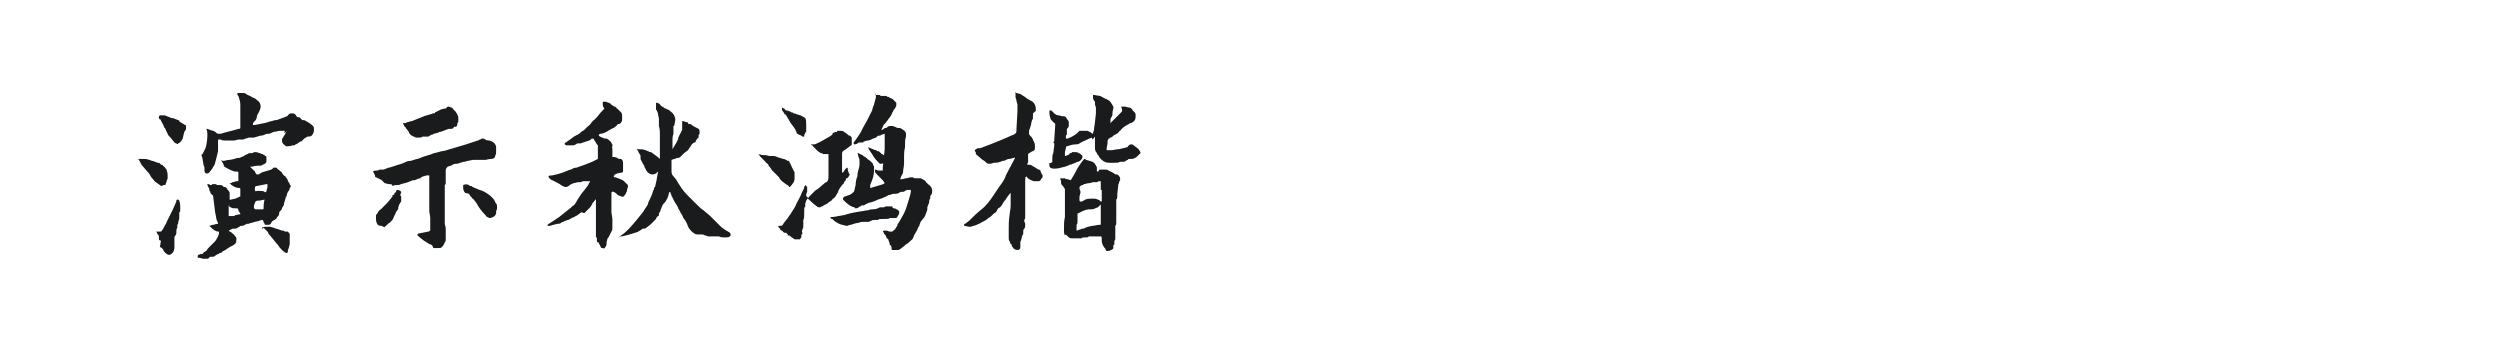
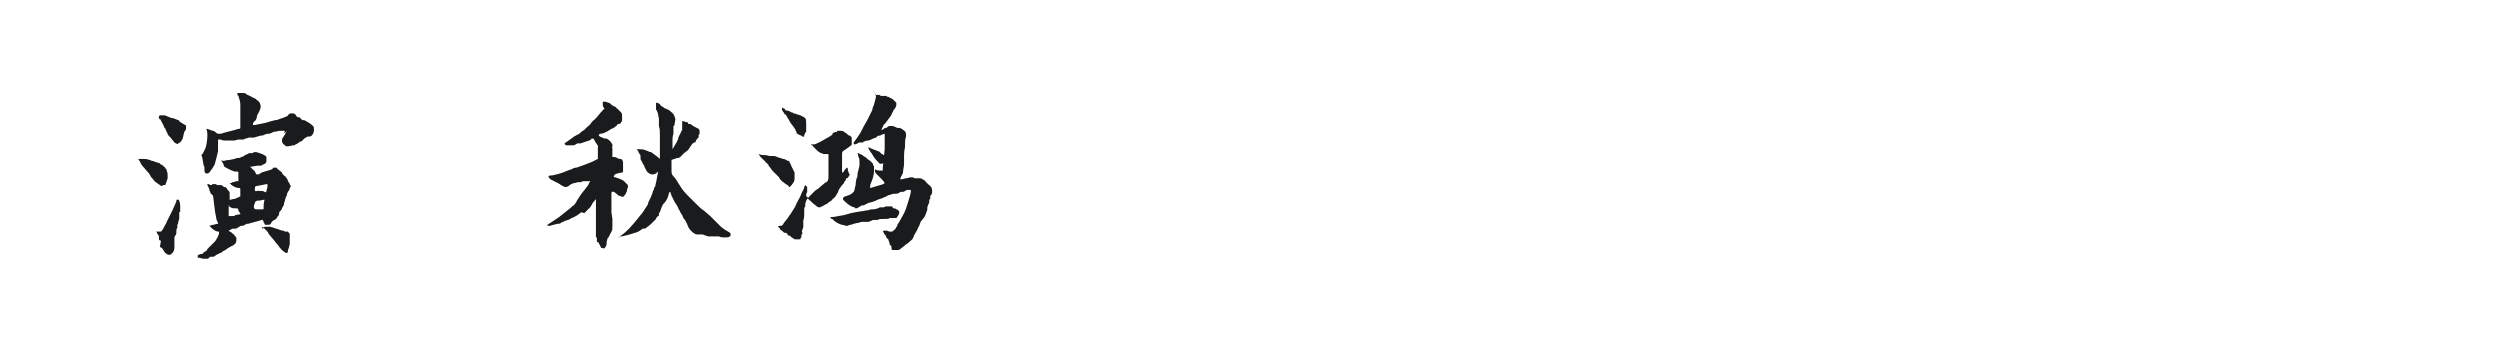
<svg xmlns="http://www.w3.org/2000/svg" version="1.1" id="图层_1" x="0px" y="0px" width="258px" height="36px" viewBox="0 0 258 36" style="enable-background:new 0 0 258 36;" xml:space="preserve">
  <style type="text/css">
	.st0{fill:#1A1B1C;}
</style>
  <g>
    <path class="st0" d="M14.2,16.4c0.1,0,0.2,0,0.5,0c0.2,0,0.5,0,0.7,0.1c0.1,0,0.2,0.1,0.3,0.1c0.1,0,0.3,0.1,0.3,0.1   c0.1,0,0.2,0.1,0.3,0.1c0.1,0,0.2,0,0.2,0.1c0,0,0.1,0,0.1,0.1c0,0,0.1,0,0.1,0s0.1,0,0.1,0.1c0.1,0.1,0.2,0.1,0.3,0.3   c0,0,0,0,0.1,0.1c0,0,0,0.1,0,0.1c0.1,0.2,0.1,0.4,0.1,0.5c0,0.1,0,0.2,0,0.3c0,0.1-0.1,0.2-0.1,0.3c0,0.1-0.1,0.2-0.1,0.3   c0,0.1-0.1,0.1-0.2,0.1c-0.1,0-0.2,0.1-0.2,0.1s-0.1,0-0.2-0.1c-0.3-0.2-0.6-0.4-0.7-0.6c-0.1-0.1-0.2-0.2-0.3-0.4   c-0.1-0.2-0.2-0.3-0.3-0.4L14.6,17c0-0.1-0.1-0.1-0.1-0.2c0-0.1-0.1-0.1-0.1-0.2c-0.1-0.1-0.1-0.2-0.1-0.2S14.2,16.5,14.2,16.4z    M16.6,24.9C16.6,24.9,16.6,24.8,16.6,24.9c0-0.1-0.1-0.1-0.1-0.1c-0.1,0-0.1-0.1-0.1-0.2c0,0,0-0.1,0-0.1c0-0.1,0-0.1,0-0.1   c0-0.1-0.1-0.2-0.1-0.2c-0.1-0.1-0.1-0.1-0.1-0.2l-0.1-0.1v0l0.3,0c0.2,0,0.3,0,0.3-0.1c0.1-0.1,0.2-0.3,0.3-0.5   c0.1-0.2,0.2-0.3,0.2-0.4l0.6-1.2l0.4-0.9c0,0,0-0.1,0-0.1s0-0.1,0.1-0.1l0.1,0c0,0,0.1,0.1,0.1,0.1c0.1,0.3,0.1,0.5,0.1,0.6l0,0.4   c0,0.1,0,0.2-0.1,0.2c0,0,0,0,0,0.1c0,0.1,0,0.3,0,0.5s-0.1,0.3-0.1,0.4c0,0.1,0,0.2-0.1,0.3c0,0.1,0,0.2,0,0.2c0,0.1,0,0.1,0,0.1   c-0.1,0.1-0.1,0.3-0.1,0.4v0.1c0,0.1,0,0.2-0.1,0.3c-0.1,0.1-0.1,0.2-0.1,0.3c0,0.1,0,0.2,0,0.3v0.4l0,0.1c0,0.2,0,0.5-0.2,0.7   c-0.1,0.1-0.2,0.2-0.3,0.2c-0.1,0-0.2,0-0.3-0.1c-0.2-0.1-0.3-0.3-0.4-0.5c-0.1-0.1-0.1-0.1-0.1-0.1c0,0-0.1-0.1-0.2-0.1L16.6,24.9   z M16.4,12.2c0-0.1,0-0.1,0-0.2c0,0,0.1-0.1,0.1-0.1c0,0,0.1,0,0.1,0c0.1,0,0.1,0,0.2,0c0,0,0.1,0,0.2,0c0.2,0.1,0.3,0.1,0.5,0.2   c0.2,0.1,0.3,0.1,0.4,0.1c0,0,0.2,0.1,0.5,0.2c0.1,0,0.1,0.1,0.1,0.1c0,0,0.1,0.1,0.1,0.1c0,0,0.2,0.1,0.5,0.3   c0.1,0,0.1,0.1,0.1,0.1c0,0,0,0.1,0,0.2c0,0.1,0,0.2-0.1,0.3c-0.1,0.1-0.1,0.2-0.1,0.2c-0.1,0.3-0.1,0.6-0.2,0.7   c-0.1,0.2-0.2,0.3-0.4,0.4c-0.1,0.1-0.1,0.1-0.2,0c-0.1,0-0.2-0.1-0.2-0.1l-0.4-0.5c-0.2-0.2-0.3-0.3-0.3-0.4l-0.2-0.4   c0-0.1-0.1-0.2-0.1-0.2c-0.1-0.1-0.1-0.1-0.1-0.2c0-0.1-0.1-0.1-0.1-0.2c0-0.1-0.1-0.1-0.1-0.2c-0.1-0.1-0.1-0.3-0.2-0.3   C16.5,12.4,16.5,12.3,16.4,12.2z M23.7,18.9c0.1,0,0.2,0,0.3-0.1c0.2,0,0.3-0.1,0.4-0.1c0.1,0,0.1,0,0.1,0c0.1,0,0.1,0,0.1,0   c0,0,0,0,0-0.1v-0.1c0-0.1,0-0.2,0-0.3c0-0.1,0-0.3,0-0.4c0-0.1-0.1-0.1-0.2-0.1c0,0-0.1,0-0.1,0c0,0-0.1,0-0.1,0   c-0.3-0.1-0.5-0.2-0.7-0.3c0,0-0.1-0.1-0.2-0.1c-0.1-0.1-0.2-0.1-0.2-0.2c0-0.1-0.1-0.3-0.3-0.6c0.1,0.1,0.2,0.1,0.3,0.1   c0.1,0,0.3-0.1,0.6-0.1l0.5-0.1c0.2-0.1,0.3-0.1,0.4-0.1c0.1,0,0.2,0,0.3-0.1c0.1,0,0.3-0.1,0.4-0.2c0.2-0.1,0.3-0.1,0.4-0.2   c0,0,0.1,0,0.2,0c0,0,0.1,0,0.1,0c0.1,0,0.1,0,0.2-0.1c0,0,0.1,0,0.2,0c0.2,0,0.3,0.1,0.4,0.1c0.1,0,0.1,0.1,0.3,0.1   c0.1,0.1,0.2,0.1,0.3,0.2c0.1,0,0.1,0.1,0.1,0.3v0.2c0,0.2-0.1,0.3-0.4,0.4L27.1,17c-0.1,0.1-0.2,0.1-0.3,0.1c-0.1,0-0.2,0-0.2,0   c0,0-0.2,0-0.6,0.1c0,0-0.1,0-0.2,0l0.4,0.4c0,0,0.1,0,0.1,0.1c0,0.1,0.1,0.1,0.1,0.2c0,0.1,0.1,0.1,0.2,0.1c0.1,0,0.2,0,0.2-0.1   c0.1,0,0.1,0,0.2-0.1l1-0.3c0.1-0.1,0.2-0.1,0.2-0.2l0.1,0c0.1,0,0.1,0,0.2,0c0.1,0,0.1,0.1,0.1,0.1l0.5,0.4h0   c0,0.1,0.1,0.2,0.2,0.3c0.1,0.1,0.2,0.1,0.2,0.2c0,0,0.1,0.1,0.1,0.1c0,0.1,0.1,0.1,0.1,0.2c0,0.1,0,0.1,0.1,0.2   c0,0.1,0.1,0.1,0.1,0.2c0,0.1,0.1,0.1,0.1,0.2s0,0.1-0.1,0.2c0,0.2-0.1,0.3-0.2,0.4c0,0.1-0.1,0.2-0.1,0.3c0,0.1,0,0.2-0.1,0.2   c0,0.2-0.1,0.3-0.1,0.4c0,0.1-0.1,0.2-0.1,0.4c0,0,0,0.1-0.1,0.2c0,0.1-0.1,0.1-0.1,0.2c0,0.1-0.1,0.2-0.2,0.3   c-0.1,0.1-0.1,0.2-0.1,0.3c0,0.1-0.1,0.2-0.1,0.2c-0.1,0.1-0.1,0.1-0.1,0.1c0,0.1-0.1,0.1-0.1,0.2C28.1,22.8,28,22.9,28,23   c-0.1,0.2-0.2,0.2-0.4,0.2c-0.1,0-0.2,0-0.2,0c-0.1,0-0.1-0.1-0.1-0.1c0-0.1-0.1-0.1-0.1-0.2c0-0.1-0.1-0.2-0.1-0.2l-0.1,0   l-0.3,0.1l-0.4,0.1c-0.1,0-0.2,0.1-0.4,0.1c-0.2,0.1-0.3,0.1-0.4,0.1c-0.1,0-0.1,0-0.2,0.1c-0.1,0-0.2,0.1-0.2,0.1c0,0-0.1,0-0.1,0   c-0.1,0-0.2,0-0.3,0.1c-0.2,0.1-0.3,0.2-0.4,0.2l-0.1,0H24l-0.4,0.2c0,0,0.1,0.1,0.1,0.1c0.1,0,0.2,0.1,0.3,0.2   c0.1,0.1,0.2,0.1,0.2,0.2c0.1,0.1,0.2,0.2,0.2,0.3c0,0.2,0,0.4-0.1,0.5c0,0,0,0.1-0.1,0.1c0,0-0.1,0.1-0.1,0.1l-0.4,0.2   c-0.1,0.1-0.2,0.1-0.3,0.2c-0.1,0.1-0.2,0.1-0.3,0.2c0,0,0,0-0.1,0c0,0.1-0.1,0.1-0.2,0.2c-0.1,0-0.2,0-0.2,0.1   c-0.1,0-0.3,0.1-0.4,0.2c-0.1,0.1-0.2,0.1-0.3,0.1c-0.1,0-0.2,0-0.2,0c0,0-0.1,0-0.1,0.1c0,0-0.1,0-0.1,0.1c-0.1,0-0.1,0-0.2,0   c-0.1,0-0.1,0-0.2,0h-0.1c-0.2,0-0.3-0.1-0.5-0.1c0,0-0.1,0-0.1,0c0,0,0,0,0-0.1v0c0-0.1,0-0.2,0.1-0.2c0.2-0.1,0.3-0.1,0.4-0.1   c0,0,0.1-0.1,0.1-0.1c0,0,0-0.1,0.1-0.1c0.2-0.1,0.3-0.2,0.3-0.3c0.1-0.1,0.2-0.2,0.4-0.4c0.2-0.2,0.3-0.3,0.4-0.4   c0.2-0.3,0.4-0.6,0.4-0.9c0,0,0-0.1,0-0.1c0,0,0,0-0.1,0c-0.2,0-0.5-0.2-0.7-0.4c0,0-0.1-0.1-0.1-0.1c0,0-0.1-0.1-0.1-0.1   c0.1,0,0.3-0.1,0.4-0.1c0.1,0,0.3-0.1,0.4-0.1c0,0,0,0,0.1,0c0,0,0-0.1,0-0.1l-0.1-0.2c-0.1-0.2-0.1-0.5-0.2-0.9   c0-0.1-0.1-0.7-0.2-1.6c0-0.1,0-0.1-0.1-0.2c-0.1-0.1-0.2-0.1-0.2-0.3c-0.1-0.1-0.1-0.2-0.1-0.3c-0.1-0.2-0.2-0.4-0.2-0.4   c0,0,0-0.1,0-0.1h0.1c0.1,0,0.2,0.1,0.2,0.1c0.1,0,0.2,0,0.2-0.1c0,0,0,0,0.1,0c0,0,0.1,0,0.2,0c0.1,0,0.1,0,0.2,0.1   c0,0,0.1,0,0.2,0c0.1,0,0.1,0,0.2,0c0.1,0,0.2,0.1,0.3,0.2l0.1,0c0.1,0,0.2,0.1,0.3,0.3l0.1,0.1c0.1,0.1,0.1,0.2,0.1,0.2   c0,0.1,0,0.1,0,0.1c0,0,0,0.1,0,0.1c0,0.1,0,0.1,0,0.1c0,0,0,0.1,0,0.1c0,0.1,0,0.1,0,0.2c0,0.1,0,0.2,0.1,0.1l0.5-0.1   c0.1,0,0.1-0.1,0.2-0.1c0.1,0,0.2-0.1,0.2-0.1c0.1,0,0.1,0,0.1-0.1c0-0.2,0-0.4,0-0.7c0,0,0-0.1-0.1-0.1c-0.3,0-0.5-0.1-0.8-0.3   L23.7,18.9z M29.4,13.5c-0.1,0-0.1,0-0.2,0c-0.1,0-0.2,0-0.3,0c-0.2,0-0.4,0.1-0.6,0.1c-0.1,0-0.2,0.1-0.5,0.2h0   c-0.2,0-0.3,0-0.5,0.1c-0.2,0.1-0.3,0.1-0.4,0.1c-0.1,0-0.3,0.1-0.7,0.2l-0.3,0l-0.2,0c-0.1,0-0.2,0.1-0.4,0.1   c-0.1,0.1-0.2,0.1-0.3,0.1c-0.1,0-0.2,0-0.2,0c-0.1,0-0.2,0-0.2,0l-0.4,0.1l-0.3,0c-0.1,0-0.1,0-0.2,0c-0.1,0-0.2,0-0.2,0l-0.3,0   c-0.1,0-0.3,0-0.4-0.1c0,0-0.1,0-0.2,0c-0.1,0-0.1,0-0.1,0.1c0,0.2,0,0.4,0,0.8l0,0.1c0,0.1,0,0.1,0,0.2c-0.1,0.5-0.2,0.8-0.3,1.2   c0,0.1-0.1,0.3-0.3,0.6c-0.1,0.1-0.2,0.3-0.3,0.4c0,0-0.1,0.1-0.2,0.1h-0.1c-0.1,0-0.2-0.1-0.2-0.3c0-0.1,0-0.2,0-0.3   c0-0.1-0.1-0.2-0.1-0.3c-0.1-0.5-0.1-0.8-0.2-0.9c0,0,0-0.1,0-0.1c0,0,0-0.1,0.1-0.1c0.1-0.2,0.2-0.4,0.3-0.6   c0.1-0.3,0.2-0.8,0.2-1.4c0-0.1,0-0.3-0.1-0.6h0.1c0.3,0.1,0.5,0.2,0.6,0.2c0.1,0,0.1,0.1,0.2,0.1c0.1,0.1,0.2,0.2,0.3,0.2   c0.1,0,0.1,0,0.3,0c0.6-0.2,1.2-0.3,1.8-0.5c0.1,0,0.2,0,0.2-0.1l0-0.1l0-0.1c0-0.1,0-0.3,0-0.4c0-0.2,0-0.4,0-0.6   c0-0.1,0-0.2,0-0.3c0-0.1,0-0.2,0-0.3c0-0.1,0-0.3,0-0.6c0-0.3-0.1-0.6-0.2-0.9c0,0,0,0-0.1-0.1c0-0.1,0-0.2,0-0.2c0,0,0,0,0.1,0   c0,0,0.1,0,0.1,0c0,0,0.1,0,0.1,0c0.1,0,0.1,0,0.2,0c0.1,0,0.1,0,0.1,0c0.1,0,0.2,0,0.3,0.1c0.1,0.1,0.2,0.1,0.4,0.2   c0.2,0.1,0.3,0.2,0.4,0.2c0.2,0.1,0.3,0.2,0.4,0.3c0.2,0.1,0.3,0.4,0.3,0.6c0,0.2-0.1,0.4-0.2,0.6c-0.1,0.2-0.2,0.3-0.2,0.5   c0,0.1-0.1,0.3-0.2,0.4c0,0-0.1,0-0.1,0.1c-0.1,0.1-0.1,0.1-0.1,0.3c0.1,0,0.2,0,0.2,0l1-0.2c0.1,0,0.3-0.1,0.7-0.2   c0.1,0,0.3-0.1,0.4-0.1c0.1,0,0.2,0,0.4-0.1c0.3-0.1,0.6-0.2,0.8-0.3c0,0,0.1,0,0.1-0.1c0,0,0.1-0.1,0.1-0.1c0,0,0.1,0,0.1-0.1   c0,0,0.1,0,0.1,0l0.1,0c0,0,0,0,0.1,0c0.2,0,0.3,0.1,0.4,0.3c0.1,0.1,0.1,0.1,0.2,0.1h0.1l0.3,0.3c0,0,0.1,0,0.1,0c0,0,0.1,0,0.1,0   c0.4,0.2,0.7,0.4,0.9,0.6c0.1,0.1,0.1,0.2,0.1,0.4c0,0.1,0,0.2-0.1,0.4c-0.1,0.2-0.2,0.3-0.5,0.3l-0.1,0c0,0-0.1,0.1-0.3,0.2   c-0.1,0.1-0.2,0.2-0.3,0.3h0l-0.1,0c-0.3,0.2-0.4,0.3-0.5,0.3c-0.1,0.1-0.1,0.1-0.2,0.1c0,0-0.1,0-0.1,0h0   c-0.3,0.1-0.5,0.1-0.6,0.1c-0.1,0-0.1,0-0.2-0.1c0,0-0.1-0.1-0.1-0.1c-0.1,0-0.1-0.1-0.1-0.1c-0.1-0.1-0.1-0.2-0.1-0.3   c0-0.1,0-0.2,0.1-0.3c0.2-0.3,0.3-0.5,0.4-0.7C29.3,13.9,29.3,13.7,29.4,13.5z M23.6,21.2c0,0.1,0,0.2,0,0.3c0,0.1,0,0.3,0,0.4   l0,0.2c0,0.1,0,0.1,0,0.2c0,0,0.1,0,0.1,0c0,0,0.1,0,0.1,0c0.1,0,0.1,0,0.2,0c0.1,0,0.2,0,0.3-0.1l0.5-0.1c0-0.1,0-0.1-0.1-0.2   c0-0.1-0.1-0.1-0.1-0.2c0-0.1,0-0.1-0.1-0.2c0,0-0.1,0-0.1,0h-0.1c-0.2,0-0.3,0-0.5-0.1c-0.1-0.1-0.2-0.1-0.2-0.1   C23.7,21.2,23.7,21.2,23.6,21.2z M27.3,20.6l-0.5,0.1c-0.1,0-0.1,0-0.2,0c-0.1,0-0.1,0-0.2,0.1c-0.1,0-0.1,0.1-0.1,0.2   c-0.1,0.1-0.1,0.3-0.1,0.4c0,0.1,0.1,0.2,0.2,0.2h0.1c0.1,0,0.3,0,0.5,0c0,0,0,0,0.1,0c0.1,0,0.1,0,0.1-0.1   C27.2,21.3,27.2,21,27.3,20.6z M27.5,19l-1,0.2c0,0,0,0-0.1,0c-0.1,0.1-0.1,0.2-0.1,0.3c0,0.1,0,0.1,0,0.1c0,0.1,0.1,0.2,0.2,0.1   c0,0,0.1,0,0.2,0c0.3,0,0.5,0,0.6,0.1c0.1,0.1,0.2,0,0.2-0.1l0.1-0.4V19z M27,23.5c0.3-0.1,0.4-0.1,0.4-0.1h0.4   c0.2,0,0.4,0.1,0.7,0.2c0.1,0,0.3,0.1,0.6,0.2c0,0,0.1,0,0.1,0c0.1,0,0.2,0.1,0.2,0.1c0,0,0,0,0.1,0c0.1,0,0.1,0,0.2,0   c0,0,0.1,0.1,0.1,0.1c0,0.1,0.1,0.1,0.1,0.1c0,0,0,0.1,0,0.2c0,0.1,0,0.2,0,0.3s0,0.3,0,0.4l0,0.2l-0.1,0.4   c-0.1,0.2-0.1,0.3-0.1,0.4c0,0,0,0.1-0.1,0.1c-0.1,0-0.1,0-0.1,0l-0.3-0.2c-0.2-0.2-0.4-0.4-0.5-0.6c0,0-0.2-0.2-0.5-0.6l-0.5-0.6   c0,0,0-0.1-0.1-0.2v0c0,0-0.1-0.1-0.2-0.2c-0.1-0.1-0.2-0.2-0.2-0.2C27.1,23.7,27.1,23.6,27,23.5z" />
-     <path class="st0" d="M38.5,17.7C38.5,17.7,38.5,17.7,38.5,17.7c0.1-0.1,0.2-0.1,0.4-0.1s0.2-0.1,0.3-0.1c0.1,0,0.1,0,0.2,0   c0,0,0.1,0,0.1,0c0,0,0.1,0,0.1,0c0.2-0.1,0.3-0.1,0.5-0.2c0.2,0,0.3-0.1,0.4-0.1l0.6-0.2c0.4-0.1,0.6-0.2,0.8-0.3   c0.2-0.1,0.4-0.1,0.5-0.1c0.3-0.1,0.6-0.2,0.7-0.2l0.8-0.3c0.4-0.1,0.7-0.2,0.9-0.3c0.1,0,0.4-0.1,0.8-0.2c0.2,0,0.5-0.1,0.8-0.2   l1.7-0.5l1.2-0.4c0,0,0.1,0,0.2-0.1c0.1,0,0.1,0,0.2-0.1c0.1,0,0.1,0,0.2,0c0.1,0,0.1,0.1,0.2,0.1c0.1,0.1,0.3,0.1,0.4,0.1   c0.4,0.1,0.6,0.3,0.7,0.6c0,0.1,0,0.2,0,0.3c0,0.1,0,0.2,0,0.3c0,0.1,0,0.2-0.1,0.4c0,0.2-0.2,0.3-0.4,0.3c-0.3,0-0.5,0.1-0.6,0.1   c-0.1,0-0.1,0-0.2,0s-0.1,0-0.2,0c-0.1,0-0.1,0-0.2,0c0,0-0.1,0-0.1,0c-0.1,0-0.2,0-0.3,0c-0.1,0-0.2,0-0.3,0l-0.5,0.1   c-0.1,0-0.3,0.1-0.4,0.1c-0.2,0-0.3,0.1-0.4,0.1c-0.1,0-0.2,0.1-0.3,0.1l-0.1,0c-0.1,0-0.2,0-0.4,0.1c-0.1,0.1-0.2,0.1-0.2,0.1   l-0.3,0.1C46,17.4,46,17.5,46,17.6v0c0,0.2,0,0.3,0,0.4c0,0.1,0,0.2,0,0.3c0,0,0,0,0,0.1c0,0.1,0,0.1,0,0.1v0.4   c0,0.1,0,0.1-0.1,0.2c0,0.1,0,0.2,0,0.2l0,0.1c0,0.1,0,0.2,0,0.3c0,0.4,0,0.7,0,0.9c0,0.3,0,0.5,0,0.7c0,0.1,0,0.2,0,0.3   c0,0.1,0,0.2,0,0.3c0,0.1,0,0.2,0,0.4l0,0.5l0,0.3c0,0.1,0.1,0.3,0.1,0.5c0,0.2,0,0.3,0,0.4l0,0.1l0,0.1c0,0.3,0,0.5,0,0.6   c0,0.1-0.1,0.2-0.1,0.2c0,0.1-0.1,0.2-0.1,0.2c0,0.1-0.1,0.2-0.2,0.3c-0.1,0.1-0.2,0.1-0.3,0.1h-0.5c-0.1,0-0.1,0-0.1-0.1   c-0.1-0.2-0.2-0.3-0.4-0.3c-0.1-0.1-0.1-0.1-0.3-0.2c-0.1-0.1-0.2-0.1-0.3-0.2c-0.1-0.1-0.3-0.2-0.6-0.5c0,0-0.1-0.1,0-0.1   c0-0.1,0.1-0.1,0.1-0.1l1-0.2c0.1,0,0.2-0.1,0.2-0.2v-0.5l0-0.7c0-0.2-0.1-0.5-0.1-0.8l0-0.7v-1.3c0-0.1,0-0.3,0-0.5   c0-0.2,0-0.4,0-0.5c0,0,0,0,0-0.1c0,0,0-0.1,0-0.1l0-0.3v0c0-0.1,0-0.1,0-0.1c0,0,0,0-0.1,0h-0.1c-0.2,0-0.3,0.1-0.4,0.1   c0,0-0.1,0-0.2,0.1c-0.1,0-0.1,0.1-0.1,0.1c-0.2,0-0.4,0.1-0.6,0.2h-0.2c-0.2,0.1-0.3,0.1-0.5,0.2c-0.2,0.1-0.4,0.1-0.7,0.2   c-0.2,0.1-0.3,0.1-0.5,0.1c-0.1,0-0.2,0-0.4,0.1C40.5,19,40.3,19,40.2,19h-0.1l-0.4-0.1l-0.1-0.1c-0.1-0.1-0.2-0.2-0.2-0.2   c0,0-0.1-0.1-0.2-0.1c0,0-0.1-0.1-0.2-0.1c-0.1-0.1-0.2-0.1-0.2-0.1c-0.1,0-0.1-0.1-0.1-0.2L38.5,17.7L38.5,17.7z M41.3,20.1   c0,0.1,0.1,0.1,0.1,0.2c0,0.2,0,0.3,0,0.4c0,0.1,0,0.2-0.1,0.2c0,0.1-0.1,0.2-0.1,0.2l-0.1,0.3c0,0,0,0.1,0,0.1c0,0,0,0.1-0.1,0.2   c-0.1,0.1-0.2,0.3-0.2,0.4c-0.1,0.1-0.1,0.2-0.2,0.4c0,0.1-0.1,0.1-0.1,0.2c-0.1,0.1-0.1,0.1-0.2,0.2l-0.1,0.1   c-0.1,0-0.2,0.2-0.5,0.4c0,0.1-0.1,0.1-0.1,0c-0.1,0-0.2-0.1-0.3-0.1c0,0,0,0,0,0c-0.1,0-0.2,0-0.3-0.1c-0.1-0.1-0.2-0.3-0.2-0.6   l0-0.1c0,0,0-0.1,0-0.2c0-0.1,0-0.2,0.1-0.2c0.1-0.2,0.2-0.4,0.4-0.5c0.1-0.1,0.2-0.2,0.3-0.3c0.1-0.1,0.2-0.2,0.3-0.3   c0.3-0.3,0.4-0.5,0.6-0.7c0,0,0,0,0-0.1c0,0,0-0.1,0.1-0.1l0,0c0.1,0,0.1,0,0.1-0.1c0-0.1,0-0.1,0.1-0.1c0-0.1,0.1-0.1,0.1-0.2   s0.1-0.1,0.1-0.1c0.1,0,0.1,0,0.1,0c0.2,0.1,0.3,0.1,0.3,0.3L41.3,20.1C41.3,20.1,41.3,20.1,41.3,20.1z M41.6,12.7   c0.1,0,0.1,0,0.2,0c0.1,0,0.2-0.1,0.3-0.1c0.1,0,0.2-0.1,0.4-0.1l1-0.4c0.2-0.1,0.5-0.2,0.9-0.3c0.1,0,0.2-0.1,0.3-0.1   c0.1,0,0.2,0,0.2-0.1l0.6-0.3c0.3-0.1,0.4-0.1,0.5-0.1c0,0,0.1-0.1,0.1-0.1c0.1-0.1,0.1-0.1,0.1-0.1c0,0,0.1,0,0.1,0l0.3,0.1h0   c0.1,0,0.1,0.1,0.2,0.2c0.1,0.1,0.1,0.1,0.2,0.2c0.1,0.1,0.1,0.2,0.2,0.3c0,0.1,0.1,0.2,0.1,0.3c0,0.2,0,0.4,0,0.5l-0.1,0.1   c0,0.1,0,0.1,0,0.1c0,0.2-0.1,0.3-0.3,0.3L47,13c-0.1,0.1-0.2,0.1-0.2,0.2c-0.1,0.1-0.2,0.1-0.3,0.1c-0.1,0-0.2,0-0.2,0   c0,0-0.3,0.1-0.8,0.3c-0.2,0-0.3,0.1-0.3,0.1l-0.4,0.1c-0.1,0-0.1,0.1-0.2,0.1c-0.1,0-0.2,0-0.2,0.1c0,0-0.1,0-0.2,0.1   c-0.1,0-0.2,0-0.2,0c-0.1,0-0.2,0-0.4,0c-0.1,0.1-0.2,0.1-0.4,0.1c0,0-0.1,0-0.1,0c-0.1,0-0.1,0-0.2,0c0,0-0.1-0.1-0.2-0.1   c-0.1,0-0.1-0.1-0.2-0.1c-0.1,0-0.2-0.2-0.3-0.3c0-0.1,0-0.1-0.1-0.2c0-0.1-0.1-0.1-0.1-0.1c0-0.1-0.1-0.1-0.1-0.2   c-0.1-0.1-0.1-0.1-0.2-0.2c0,0,0,0,0-0.1C41.6,12.8,41.6,12.8,41.6,12.7C41.6,12.8,41.6,12.7,41.6,12.7z M47.8,19.1   C47.8,19.1,47.9,19.1,47.8,19.1c0.2-0.1,0.4-0.1,0.6,0c0,0,0.1,0.1,0.1,0.1c0,0,0.1,0,0.1,0c0,0,0,0,0.1,0c0,0.1,0.1,0.1,0.3,0.2   l0.5,0.2c0.4,0.1,0.7,0.3,1.1,0.6c0,0,0.1,0.1,0.1,0.1s0.1,0.1,0.1,0.1c0,0,0.1,0.1,0.1,0.1c0,0,0,0.1,0.1,0.1c0,0,0,0.1,0.1,0.2   c0,0.1,0,0.1,0.1,0.2c0.1,0.1,0.1,0.3,0.1,0.4c0,0.1,0,0.2-0.1,0.4c0,0,0,0.1,0,0.2c0,0.1,0,0.1-0.1,0.2c0,0.1-0.1,0.1-0.2,0.2   c-0.1,0-0.2,0.1-0.3,0.1h-0.1c-0.2-0.1-0.3-0.1-0.4-0.3c-0.4-0.4-0.7-0.8-0.9-1.2l-0.3-0.4c0,0-0.1-0.1-0.1-0.1c0,0-0.1,0-0.1-0.1   c-0.1-0.1-0.2-0.2-0.3-0.4L48,19.9c-0.1-0.1-0.2-0.3-0.2-0.5V19.1z" />
    <path class="st0" d="M60.9,18.7c0,0-0.1,0-0.1,0c0,0-0.1,0-0.1,0c0,0,0,0-0.1,0c-0.1,0-0.3,0-0.4,0c-0.1,0-0.2,0.1-0.3,0.1   c-0.1,0-0.1,0-0.1,0c0,0-0.1,0-0.1,0c-0.2,0-0.3,0.1-0.5,0.1c-0.2,0.1-0.3,0.1-0.4,0.2c-0.1,0.1-0.3,0.2-0.4,0.2   c-0.2,0-0.3-0.1-0.5-0.2c-0.1-0.1-0.5-0.3-1.1-0.6c-0.1-0.1-0.2-0.2-0.2-0.3c0.1-0.1,0.2-0.1,0.4-0.1c0.5-0.1,0.8-0.2,1.1-0.3   c0.2-0.1,0.3-0.1,0.5-0.2c0.2-0.1,0.4-0.1,0.5-0.2c0.2-0.1,0.3-0.1,0.4-0.1c0.6-0.2,1.1-0.4,1.6-0.6l0.6-0.3c0,0,0,0,0,0   c0,0,0,0,0-0.1c0-0.5,0-0.8,0-1.1V15l-0.1-0.1l-0.3-0.5c0-0.1-0.1-0.1-0.2-0.1c0,0-0.1,0-0.1,0.1c-0.1,0-0.1,0.1-0.2,0.1l-0.6,0.2   l-0.3,0.1l-0.1,0c-0.1,0-0.1,0-0.2,0s-0.1,0.1-0.2,0.1c-0.1,0.1-0.2,0.1-0.4,0.1l-0.4,0h-0.1c-0.1,0-0.1,0-0.2-0.1   c0,0-0.1-0.1,0-0.1c0,0,0-0.1,0.1-0.1l0.7-0.5c0.1-0.1,0.3-0.2,0.5-0.3c0.2-0.1,0.3-0.2,0.4-0.3c0.1-0.1,0.2-0.1,0.3-0.2   c0.1-0.1,0.2-0.2,0.3-0.3c0.1-0.1,0.3-0.2,0.4-0.4c0.1-0.1,0.2-0.3,0.3-0.3c0.2-0.2,0.4-0.4,0.7-0.8c0.1-0.1,0.1-0.1,0.2-0.2   c0-0.1,0.1-0.1,0.1-0.1c0.1-0.1,0.1-0.1,0-0.2c-0.1-0.1-0.1-0.3-0.1-0.6c0.1,0,0.2,0,0.3,0c0.1,0,0.2,0.1,0.3,0.1   c0.1,0,0.2,0.1,0.3,0.2c0.1,0.1,0.2,0.1,0.3,0.2c0.1,0,0.1,0,0.2,0.1c0,0.1,0.1,0.1,0.1,0.1c0.2,0.2,0.3,0.3,0.3,0.3   c0.1,0.1,0.1,0.1,0.1,0.1c0,0,0.1,0.1,0.1,0.3c0,0.1,0,0.1,0,0.3c0,0.1,0,0.1,0,0.2c0,0.1,0,0.1-0.1,0.2c0,0.1-0.1,0.2-0.3,0.2   c0,0-0.1,0-0.1,0.1c-0.1,0.1-0.3,0.3-0.6,0.4l-0.5,0.3c-0.2,0.1-0.4,0.2-0.6,0.2c-0.1,0-0.2,0.1-0.2,0.1c0,0,0,0.1,0,0.1   c0.1,0.1,0.3,0.2,0.6,0.3c0,0,0.1,0,0.1,0c0,0,0.1,0,0.1,0c0.2,0.1,0.3,0.2,0.4,0.3c0.1,0.1,0.1,0.2,0.2,0.3c0,0,0,0.1,0,0.2   c0,0.1-0.1,0.1,0,0.2c0,0.1,0,0.1,0,0.2c0,0.1,0,0.1,0,0.1v0.5c0,0,0,0.1,0,0.1c0,0,0.1,0,0.1,0c0.1,0,0.2,0,0.4,0.1   c0.1,0.1,0.2,0.1,0.3,0.1c0.2,0,0.3,0.2,0.3,0.4c0,0,0,0.1,0,0.2c0,0.1,0,0.1,0,0.2v0.3c0,0,0,0,0,0.1c0,0,0,0.1,0,0.1   c0,0.1-0.1,0.1-0.1,0.1l-0.5,0.1c-0.2,0.1-0.3,0.1-0.3,0.2c-0.1,0.1-0.1,0.2,0.1,0.2c0.1,0,0.2,0.1,0.3,0.1   c0.3,0.1,0.5,0.2,0.6,0.3l0.1,0.1c0.1,0.1,0.2,0.2,0.3,0.3c0,0,0,0,0,0.1c0,0,0,0,0,0.1c0,0.1-0.1,0.2-0.1,0.4c0,0,0,0.1-0.1,0.2   c0,0.1,0,0.1-0.1,0.2c-0.1,0.1-0.1,0.2-0.2,0.2c0,0-0.1,0-0.1,0c-0.1,0-0.2-0.1-0.3-0.1c-0.1,0-0.1-0.1-0.2-0.1l0,0   c0-0.1-0.1-0.1-0.2-0.2c-0.1-0.1-0.2-0.1-0.2-0.1c0,0-0.1-0.1-0.1,0c0,0-0.1,0-0.1,0.1c0,0.1,0,0.2,0,0.3c0,0,0,0.1,0,0.1   c0,0,0,0.1,0,0.1c0,0.1,0,0.2,0,0.4v0.2l0,0.6c0,0,0,0.1,0,0.1c0,0.1,0,0.1,0,0.2l0.1,0.7c0,0.1,0,0.2,0,0.3v0.1c0,0.1,0,0.1,0,0.3   c0,0.3,0,0.5-0.1,0.6c-0.1,0.2-0.2,0.4-0.3,0.6l-0.1,0.1l-0.1,0.4c0,0,0,0.1,0,0.2c0,0.1-0.1,0.3-0.2,0.4c0,0-0.1,0.1-0.2,0   c-0.1,0-0.2,0-0.2-0.1c0-0.1-0.1-0.1-0.1-0.2c0-0.1-0.1-0.1-0.1-0.2c0,0,0-0.1-0.1-0.1c0,0-0.1,0-0.1-0.1l0-0.1c0-0.1,0-0.1,0-0.2   c0-0.1,0-0.1-0.1-0.1l0-0.1l0-0.9c0-0.1,0-0.1,0-0.3c0-0.1,0-0.2,0-0.3l0-0.8c0-0.2,0-0.6,0-1v-0.4l0-0.1c-0.1,0-0.1,0-0.1,0.1   c-0.1,0-0.1,0.1-0.1,0.1c-0.1,0.1-0.2,0.2-0.2,0.3c-0.1,0.1-0.1,0.2-0.2,0.3c-0.3,0.3-0.5,0.5-0.6,0.6L60,21.9   c-0.3,0.2-0.5,0.4-0.6,0.4c-0.1,0.1-0.2,0.1-0.4,0.2c-0.2,0.1-0.3,0.2-0.4,0.2l-0.3,0.1c-0.1,0-0.1,0.1-0.2,0.1   c-0.1,0-0.2,0.1-0.2,0.1c-0.1,0.1-0.3,0.1-0.4,0.1c-0.3,0.1-0.5,0.1-0.7,0.2c-0.1,0-0.1,0-0.2,0c0,0,0,0-0.1,0c0,0,0,0,0,0   c0,0,0-0.1,0-0.1c0,0,0.1-0.1,0.3-0.2l0.9-0.6l1-0.8c0.3-0.2,0.4-0.4,0.5-0.4c0.2-0.2,0.3-0.4,0.4-0.6l0.4-0.6l0.4-0.5l0.3-0.4   C60.8,18.8,60.9,18.8,60.9,18.7L60.9,18.7z M63.8,24.5l0.3-0.2c0.6-0.4,1.1-1,1.6-1.6l0.4-0.5c0.2-0.2,0.3-0.4,0.5-0.7   s0.3-0.4,0.3-0.6c0.2-0.4,0.4-0.8,0.5-1.2c0-0.1,0.1-0.1,0.1-0.2c0-0.1,0-0.2,0.1-0.2c0.1-0.4,0.2-0.9,0.3-1.5v-0.1l0,0l-0.2,0.2   C67.5,18,67.4,18,67.3,18c-0.1,0-0.1,0-0.3-0.1c-0.2-0.1-0.3-0.3-0.4-0.5c0-0.1-0.1-0.1-0.1-0.2c0-0.1,0-0.1-0.1-0.2   c0-0.1-0.1-0.1-0.1-0.2c0-0.1-0.1-0.1-0.1-0.2c0,0-0.1-0.1-0.1-0.3c0-0.1,0-0.1,0-0.2s0-0.1-0.1-0.2c0-0.1-0.1-0.1-0.1-0.2   c0-0.1-0.1-0.1-0.1-0.2l-0.1-0.1c0,0,0,0,0.1,0c0,0,0.1,0,0.1,0c0.3,0,0.5,0,0.7,0.1c0.1,0,0.2,0.1,0.3,0.1   c0.1,0.1,0.2,0.1,0.3,0.1c0.4,0.3,0.7,0.5,0.9,0.7h0l0-0.1l0-1c0-0.6,0-1.1,0-1.4c0-0.3,0-0.6-0.1-0.9c0-0.3,0-0.5,0-0.7   c0-0.2-0.1-0.4-0.1-0.6c-0.1-0.2-0.1-0.3-0.2-0.4c0-0.1,0-0.1,0-0.1c0-0.3,0-0.4,0-0.6c0.2,0,0.4,0.1,0.5,0.3   c0.1,0.1,0.2,0.1,0.3,0.2c0.1,0.1,0.2,0.1,0.2,0.1c0.1,0,0.1,0.1,0.2,0.1c0.1,0,0.2,0.1,0.3,0.2c0.3,0.2,0.4,0.4,0.5,0.8   c0,0,0,0,0,0c0,0,0,0,0,0l-0.1,0.6c0,0,0,0.1-0.1,0.1c0,0.1,0,0.1,0,0.1c0,0.1,0,0.2,0,0.4c0,0.1,0,0.1,0,0.2c0,0.1,0,0.1,0,0.1   c-0.1,0.3-0.1,0.5-0.1,0.6c0,0.1,0,0.1,0,0.2c0,0.1,0,0.2,0,0.2c0,0.1,0,0.2,0,0.3c0,0,0,0.1,0,0.3l0.3-0.5   c0.1-0.2,0.2-0.3,0.2-0.4c0.1-0.1,0.1-0.2,0.1-0.3l0.4-0.8c0-0.1,0-0.1,0-0.3c0-0.1,0-0.2,0-0.4c0,0,0,0,0-0.2l0.1,0l0.3,0.1   c0.1,0,0.2,0,0.2,0.1c0,0.1,0.1,0.1,0.2,0.1c0.1,0,0.2,0.1,0.2,0.1c0.1,0.1,0.3,0.2,0.7,0.4c0.1,0.1,0.1,0.2,0.1,0.4   c0,0.1,0,0.2-0.1,0.2c0,0,0,0,0,0.1c0,0,0,0,0,0.1c0,0,0,0.1,0,0.1c-0.1,0-0.1,0.1-0.2,0.2c-0.1,0.1-0.1,0.1-0.1,0.2   c0,0,0,0.1-0.1,0.1c-0.1,0-0.2,0.1-0.2,0.1c-0.1,0.1-0.1,0.1-0.1,0.1L71,15.5l-0.4,0.3c-0.1,0.1-0.1,0.1-0.2,0.2   c-0.1,0.1-0.1,0.1-0.2,0.2c-0.1,0.1-0.2,0.1-0.3,0.1c-0.1,0-0.2,0.1-0.3,0.1l-0.3,0.1c0,0,0,0.1,0,0.1l0,0.4c0,0.1,0,0.2,0,0.3   c0,0.1,0,0.1,0,0.2l0,0.1c0,0.2,0,0.4,0.2,0.6c0.2,0.2,0.4,0.5,0.5,0.7c0.2,0.3,0.4,0.7,0.9,1.2c0.3,0.3,0.6,0.6,0.8,0.8   c0.4,0.4,0.7,0.7,0.9,0.8l0.7,0.6l0.6,0.6c0,0,0.1,0.1,0.2,0.2c0.1,0.1,0.1,0.1,0.2,0.2c0.1,0.1,0.2,0.2,0.5,0.4l0.5,0.3   c0.1,0.1,0.1,0.1,0.1,0.2s0,0.2-0.1,0.2c-0.1,0.1-0.2,0.1-0.4,0.1h-0.2c-0.1,0-0.3,0-0.5-0.1c-0.2,0-0.4,0-0.5,0h-0.1   c-0.1,0-0.2,0-0.3,0c-0.1,0-0.2,0-0.2,0l-0.3-0.1h0c-0.1,0-0.2-0.1-0.3-0.1h-0.3l-0.2,0c-0.3,0-0.5-0.2-0.7-0.4   c-0.2-0.2-0.3-0.4-0.4-0.7c-0.1-0.2-0.2-0.4-0.3-0.5c-0.1-0.1-0.1-0.2-0.2-0.4c-0.1-0.1-0.1-0.2-0.2-0.3c0-0.1-0.1-0.2-0.1-0.2   c0-0.1-0.1-0.1-0.1-0.2c-0.1-0.3-0.3-0.5-0.4-0.7l-0.2-0.4c0-0.1-0.1-0.1-0.1-0.2c0-0.1-0.1-0.2-0.1-0.3c0-0.1-0.1-0.1-0.1-0.1   C69,20,69,20,69,20.1l-0.1,0.3c-0.1,0.2-0.2,0.4-0.3,0.5l-0.1,0.1c-0.1,0.1-0.2,0.3-0.3,0.6c0,0.1-0.1,0.2-0.1,0.3   C68.1,21.9,68,22,68,22L68,22.2c0,0,0,0.1-0.1,0.1l-0.1,0.1c0,0-0.1,0.1-0.1,0.2c0,0-0.1,0.1-0.1,0.1c0,0-0.1,0.1-0.1,0.1   c-0.1,0.1-0.2,0.2-0.3,0.3c-0.2,0.2-0.4,0.3-0.5,0.4c-0.1,0.1-0.2,0.1-0.3,0.1c0,0,0,0-0.1,0c0,0-0.1,0.1-0.1,0.1   c-0.3,0.2-0.5,0.3-0.6,0.3c-0.3,0.1-0.6,0.2-1,0.3c-0.1,0-0.3,0.1-0.5,0.1c-0.1,0-0.2,0-0.2,0S64,24.5,63.8,24.5z" />
    <path class="st0" d="M78.3,15.9c0.1,0,0.2,0.1,0.4,0.1c0.2,0,0.4,0,0.7,0.1l0.2,0c0,0,0.1,0,0.2,0c0.1,0,0.2,0,0.4,0.1   c0.2,0.1,0.4,0.1,0.6,0.2c0.2,0,0.3,0.1,0.5,0.2c0,0,0.1,0,0.1,0c0,0,0.1,0.1,0.1,0.2c0.1,0.1,0.1,0.2,0.2,0.4l0.3,0.6   c0,0,0,0.2,0,0.6c0,0.3-0.1,0.4-0.1,0.4c0,0.1-0.1,0.1-0.2,0.3c-0.1,0.1-0.2,0.2-0.2,0.2c-0.1,0-0.1,0-0.1-0.1c0,0-0.1-0.1-0.3-0.2   c-0.1-0.1-0.3-0.2-0.4-0.3c-0.1-0.1-0.3-0.3-0.3-0.4L80,17.9c-0.1-0.1-0.2-0.2-0.3-0.3c-0.1-0.1-0.1-0.2-0.3-0.4   c0,0-0.1-0.1-0.1-0.2c-0.1-0.1-0.1-0.1-0.2-0.2C79,16.8,79,16.7,79,16.7l-0.3-0.3c-0.1-0.1-0.2-0.2-0.2-0.2   c-0.1-0.1-0.1-0.1-0.1-0.1C78.4,16.1,78.4,16,78.3,15.9C78.4,16,78.3,16,78.3,15.9L78.3,15.9z M86.4,13.5   C86.4,13.5,86.4,13.5,86.4,13.5c0.1,0,0.2,0,0.3,0c0.2,0,0.3,0,0.4,0.1c0.1,0.1,0.2,0.1,0.4,0.3c0.1,0.1,0.1,0.1,0.2,0.1   c0.1,0,0.1,0.1,0.1,0.1c0.1,0,0.1,0.1,0.1,0.3l0,0.5c0,0.1-0.1,0.1-0.2,0.2c-0.1,0.1-0.3,0.2-0.4,0.3c-0.2,0.1-0.3,0.2-0.3,0.2   c-0.1,0.1-0.1,0.2-0.1,0.3v1.1l0,0.6c0,0.1,0,0.2,0,0.2c0,0,0,0,0.1,0c0,0,0.1-0.1,0.2-0.3c0.1-0.1,0.2-0.2,0.2-0.2   c0.1,0,0.1,0.1,0.1,0.3c0.1,0.2,0.1,0.3,0.1,0.3l0.1,0.1c0,0.1-0.1,0.1-0.1,0.2c-0.1,0.1-0.1,0.2-0.2,0.2c-0.1,0-0.1,0-0.1,0.1   c0,0,0,0.1-0.1,0.2c0,0-0.1,0.1-0.1,0.1c0,0,0,0.1,0,0.1c0,0-0.1,0.1-0.2,0.2c-0.2,0.3-0.4,0.5-0.4,0.7c-0.1,0.2-0.2,0.3-0.3,0.5   c-0.1,0.1-0.2,0.2-0.2,0.2c0,0-0.1,0-0.1,0.1l-0.1,0.1l-0.3,0.2c-0.2,0.2-0.3,0.2-0.3,0.2c-0.1,0-0.1,0.1-0.2,0.1   c-0.1,0.1-0.1,0.1-0.2,0.1c0,0-0.1,0.1-0.2,0.1c-0.1,0-0.2,0-0.3-0.1c-0.1-0.1-0.3-0.2-0.6-0.5c-0.2-0.2-0.3-0.3-0.4-0.3   c0,0,0,0.1-0.1,0.2c0,0.1-0.1,0.2-0.1,0.4c0,0.1,0,0.1,0,0.2c0,0.1,0,0.1-0.1,0.1c0,0,0,0.1,0,0.1c0,0.1,0,0.1,0,0.1   c0,0.6,0,1-0.1,1.1c0,0.1,0,0.1,0,0.3c0,0.1,0,0.2,0,0.2c0,0,0,0.1,0,0.2c0,0.1,0,0.1-0.1,0.3c0,0.1-0.1,0.2,0,0.3v0.1   c0,0.1,0,0.1-0.1,0.1c0,0,0,0,0,0.1c0,0,0,0.1,0,0.1c0,0,0,0,0,0.1c0,0,0,0-0.1,0.1c0,0.1,0,0.1-0.1,0.1c0,0-0.1,0-0.2,0   c-0.1,0-0.2,0-0.3,0c0,0-0.1-0.1-0.3-0.2c-0.1-0.1-0.2-0.2-0.3-0.2c0,0,0,0-0.1,0c0,0,0,0,0-0.1c0,0-0.1-0.1-0.2-0.2   C81,24.1,81,24,80.9,24c0,0-0.1-0.1-0.2-0.2c-0.1,0-0.2-0.1-0.2-0.2c0,0,0,0-0.1-0.1l-0.1-0.1c0-0.1,0.1-0.1,0.3-0.1   c0.1,0,0.2-0.1,0.3-0.3l0.4-0.5c0.1-0.2,0.2-0.3,0.2-0.3c0,0,0.1-0.1,0.2-0.3c0.2-0.3,0.4-0.6,0.5-0.9c0.2-0.4,0.4-0.7,0.5-1   c0.1-0.3,0.3-0.5,0.3-0.7c0-0.1,0-0.1,0.1-0.1c0,0,0-0.1,0-0.1c0,0,0.1,0,0.1,0.1c0,0,0.1,0.1,0.1,0.1c0,0,0,0.1,0,0.2   c0,0.2,0,0.3,0,0.3c-0.1,0.2-0.1,0.3-0.1,0.3c0,0.1,0,0.1,0,0.1c0,0.1,0.1,0.1,0.1,0.1c0,0.1,0.1,0.1,0.1,0.1c0,0,0.1,0,0.1-0.1   c0.1-0.1,0.2-0.2,0.3-0.3c0,0,0.1-0.1,0.2-0.2c0.1-0.1,0.2-0.2,0.4-0.3l0.7-0.6c0,0,0.1-0.1,0.2-0.1c0.1-0.1,0.2-0.2,0.2-0.5   c0-0.3,0-0.6,0-1c0-0.9,0-1.4,0-1.4l0,0l-0.2,0c0,0-0.1,0-0.1,0c-0.1,0-0.1,0-0.2,0c-0.1,0-0.1-0.1-0.3-0.1l-0.3-0.2   c-0.1-0.1-0.2-0.2-0.3-0.3c-0.1-0.1-0.2-0.2-0.2-0.2c0,0,0-0.1-0.1-0.1c-0.1,0-0.1-0.1-0.1-0.1l0.2,0c0.1,0,0.3,0,0.4-0.1   c0.5-0.2,0.9-0.5,1.3-0.7l0.3-0.2c0,0,0,0,0-0.1c0,0,0.1-0.1,0.1-0.1c0,0,0.1,0,0.2-0.1C86.3,13.7,86.4,13.6,86.4,13.5   C86.4,13.5,86.4,13.5,86.4,13.5z M80.7,11.1C80.8,11.1,80.8,11.2,80.7,11.1c0.2,0.1,0.2,0.1,0.2,0.1c0,0,0.1,0,0.1,0.1   c0,0,0.1,0.1,0.1,0.1c0.1,0,0.2,0,0.4,0.1c0.1,0,0.1,0.1,0.2,0.1c0.1,0,0.1,0,0.2,0.1l0.1,0c0,0,0.2,0.1,0.6,0.2   c0.2,0.1,0.4,0.2,0.5,0.3c0.1,0.1,0.1,0.4,0.1,0.7c0,0.3,0,0.5,0,0.5c0,0.1,0,0.1,0,0.2c0,0-0.1,0.1-0.1,0.1c0,0,0,0.1-0.1,0.2   C83,13.9,83,14,83,14.1c0,0,0,0-0.1,0c-0.1,0-0.1,0-0.2-0.1c-0.2-0.1-0.3-0.1-0.4-0.2c-0.1,0-0.1-0.1-0.1-0.2   c-0.1-0.1-0.1-0.1-0.1-0.2l-0.2-0.3l-0.3-0.4c-0.2-0.3-0.2-0.4-0.3-0.5c-0.1-0.2-0.2-0.4-0.3-0.4c-0.1-0.1-0.1-0.2-0.2-0.3   c-0.1-0.1-0.1-0.2-0.1-0.2c0,0,0,0,0-0.1c0,0,0,0,0-0.1C80.7,11.3,80.7,11.3,80.7,11.1C80.7,11.2,80.7,11.2,80.7,11.1   C80.7,11.1,80.7,11.1,80.7,11.1z M91.4,21.3c0,0,0.1,0,0.2,0c0.1,0,0.2,0,0.2,0c0,0,0,0,0.1,0c0,0,0,0,0.1,0c0.1,0,0.1,0,0.1,0.1   c0.1,0.1,0.1,0.1,0.1,0.1c0,0,0.1,0,0.1,0c0,0,0.1,0,0.2,0.1c0.1,0,0.2,0.1,0.2,0.1c0.1,0.1,0.1,0.1,0.1,0.2c0,0.1,0,0.2-0.1,0.3   c0,0.1-0.1,0.1-0.1,0.2c0,0-0.1,0.1-0.1,0.1c-0.1,0-0.2,0-0.4,0c-0.2,0-0.2,0-0.3,0c0,0.1-0.3,0.1-0.8,0.1c-0.2,0-0.3,0-0.4,0.1   c-0.1,0-0.2,0-0.3,0c-0.2,0-0.3,0-0.4,0.1c-0.1,0-0.2,0.1-0.3,0.1l-0.2,0c0,0-0.1,0-0.2,0c-0.1,0-0.2,0-0.2,0c-0.1,0-0.2,0-0.4,0.1   c-0.2,0-0.5,0.1-0.8,0.2c-0.2,0-0.3,0.1-0.3,0.1c-0.1,0-0.2,0-0.2,0c-0.3-0.1-0.5-0.1-0.7-0.2c-0.2-0.1-0.4-0.2-0.6-0.4l-0.1-0.1   c0,0,0,0-0.1,0c0,0,0-0.1-0.1-0.1c0,0,0,0,0-0.1c0,0,0,0,0.1,0c0,0,0.3,0,0.7-0.1l0.6-0.1l0.7-0.2l0.5-0.1l0.6-0.1   c0.2,0,0.4-0.1,0.7-0.1c0.2-0.1,0.4-0.1,0.5-0.1c0.3,0,0.5-0.1,0.7-0.2c0,0,0.1,0,0.2,0l0.2,0C91.2,21.4,91.2,21.4,91.4,21.3   C91.4,21.4,91.4,21.3,91.4,21.3z M90.4,9.8c0,0,0,0,0.1,0c0.1,0,0.1,0,0.2,0c0.1,0,0.1,0,0.2,0.1c0.1,0,0.1,0,0.2,0   c0.1,0,0.1,0,0.1,0c0,0,0,0,0.1,0c0,0,0.1,0,0.1,0c0,0,0,0,0.1,0c0,0.1,0.1,0.1,0.2,0.1c0,0,0.1,0.1,0.2,0.1   c0.1,0.1,0.2,0.1,0.2,0.1c0,0,0,0,0.1,0.1c0,0,0.1,0.1,0.1,0.1c0,0,0.1,0.1,0.1,0.1c0,0,0,0,0.1,0.1c0,0,0,0.1,0,0.2   c0,0.1,0,0.2-0.1,0.3c0,0.1-0.1,0.1-0.1,0.2c0,0-0.1,0-0.1,0.1c0,0,0,0.1-0.1,0.2c-0.1,0.2-0.1,0.3-0.2,0.4   c-0.3,0.4-0.5,0.7-0.6,0.8c-0.1,0-0.1,0.1-0.2,0.3L91,13.3c0,0-0.1,0.1,0,0.1c0,0,0,0,0,0c0,0,0.1,0,0.2-0.1   c0.1-0.1,0.2-0.1,0.2-0.1c0.1,0,0.1,0,0.2-0.1c0.1-0.1,0.2-0.1,0.3-0.1c0.1,0,0.2,0,0.2,0c0.1,0,0.2,0.1,0.3,0.1l0.2,0.1   c0,0,0.1,0,0.1,0c0.1,0,0.1,0,0.1,0c0.1,0,0.3,0.1,0.4,0.2c0.2,0.1,0.3,0.3,0.3,0.4c0,0.1,0,0.2,0,0.2c0,0.1,0,0.1,0,0.1   c0,0-0.1,0.2-0.1,0.7l0,0.4c0,0-0.1,0.3-0.1,0.9c0,0,0,0.1,0,0.1s0,0.1,0,0.1l0,0.5c0,0.4-0.1,0.7-0.1,0.9c0,0.2-0.1,0.3-0.2,0.5   l-0.1,0.3l0.1,0c0.2,0,0.4-0.1,0.5-0.1c0.2,0,0.3-0.1,0.5-0.1l0.2,0l0.2,0.1c0.1,0,0.1,0,0.2,0c0,0,0.1,0,0.1,0c0,0,0.1,0,0.2,0h0   c0.1,0,0.2,0,0.3,0.1l0.2,0.1c0,0,0,0,0.1,0.1s0.1,0.2,0.2,0.2c0,0.1,0.1,0.1,0.2,0.2c0.1,0.1,0.2,0.2,0.2,0.2s0.1,0.2,0.1,0.4   c0,0.2,0,0.3-0.1,0.4c0,0-0.1,0.1-0.1,0.2c0,0.1,0,0.1,0,0.2c0,0.1-0.1,0.1-0.1,0.1c0,0,0,0.1,0,0.2c0,0,0,0.2-0.1,0.3l-0.1,0.3   l0,0.2c0,0.1-0.1,0.3-0.2,0.6l-0.1,0.2L95,22.9c0,0.1-0.1,0.2-0.1,0.3s-0.1,0.2-0.1,0.2l-0.1,0.2c0,0.1-0.1,0.2-0.2,0.4   c-0.1,0.2-0.2,0.3-0.2,0.4l-0.1,0.2c0,0.1-0.2,0.2-0.5,0.5c-0.2,0.1-0.3,0.2-0.4,0.3c-0.1,0.1-0.3,0.2-0.4,0.3   c-0.1,0.1-0.2,0.1-0.2,0.1c-0.1,0-0.2,0-0.2,0c-0.1,0-0.2,0-0.2,0c0,0-0.1,0-0.1,0c0,0,0,0-0.1,0s-0.1-0.1-0.1-0.3   c0-0.1-0.1-0.2-0.1-0.2c-0.1,0-0.1-0.1-0.1-0.2c0-0.1-0.1-0.2-0.1-0.3s-0.1-0.2-0.2-0.2c0,0,0,0,0-0.1c0,0-0.1-0.1-0.1-0.2   c-0.1-0.1-0.2-0.2-0.2-0.3c-0.1-0.1-0.1-0.1-0.1-0.1c0,0,0,0,0.1-0.1c0.1,0,0.1,0,0.1,0l0.2,0l0.3,0.1c0.1,0,0.1,0,0.2,0   c0.1,0,0.1,0,0.2-0.1c0,0,0.1-0.1,0.1-0.1c0,0,0.1,0,0.1-0.1c0,0,0.1-0.1,0.1-0.2c0,0,0.1,0,0.1-0.1c0,0,0,0,0-0.1l0.2-0.3   c0.1-0.2,0.3-0.5,0.5-0.9c0.2-0.4,0.3-0.8,0.4-1.1c0.2-0.6,0.3-1,0.3-1.2l0-0.1l-0.2,0c-0.1,0-0.2,0-0.2,0c-0.1,0-0.1,0.1-0.2,0.1   c-0.1,0.1-0.2,0.1-0.3,0.1H93c-0.1,0-0.1,0-0.2,0.1c-0.2,0.1-0.3,0.1-0.4,0.1l-0.2,0c0,0-0.1,0-0.3,0.1c-0.2,0-0.3,0.1-0.5,0.2   c-0.3,0.1-0.4,0.2-0.5,0.2l-0.3,0.1c-0.2,0.1-0.4,0.2-0.8,0.3c-0.1,0-0.3,0.1-0.5,0.2c-0.1,0.1-0.2,0.1-0.3,0.1l-0.1,0   c0,0,0,0-0.1,0.1c0,0-0.1,0-0.2,0.1c-0.1,0.1-0.2,0.1-0.3,0.1c-0.1,0-0.1-0.1-0.1-0.1c-0.2,0-0.6-0.2-1-0.6   c-0.1-0.1-0.2-0.2-0.2-0.2c0,0,0,0,0-0.1c0,0,0-0.1,0-0.1c0.1,0,0.1-0.1,0.1-0.1c0.1,0,0.3-0.1,0.6-0.2c0.2-0.1,0.3-0.2,0.4-0.3   c0.1-0.1,0.1-0.4,0.2-0.7c0-0.1,0-0.3,0.1-0.7c0.1-0.1,0.1-0.3,0.1-0.5l0.1-0.4c0-0.1,0.1-0.2,0.1-0.6l0-0.3c0-0.1,0-0.2-0.1-0.4   l-0.1-0.4c0,0,0.1,0,0.1,0c0.1,0.1,0.2,0.1,0.4,0.2c0.1,0.1,0.2,0.2,0.3,0.2c0,0,0,0,0.1,0.1c0,0,0.1,0,0.1,0.1l0.3,0.2l0.2,0.2   c0.1,0.1,0.1,0.1,0.1,0.2c0,0.1,0.1,0.1,0.1,0.2c0,0.1,0,0.2,0,0.4c0,0.4-0.1,0.6-0.1,0.7l-0.1,0.3v0c0,0,0,0.1-0.1,0.2   c0,0.1-0.1,0.2-0.1,0.4c0,0.1,0,0.2,0,0.2c0.1,0,0.3-0.1,0.7-0.2c0.4-0.1,0.7-0.2,0.8-0.3c0,0-0.1-0.2-0.3-0.4l-0.5-0.5   c-0.1-0.1-0.2-0.2-0.2-0.3c0-0.1,0-0.2,0-0.2l0.1,0c0.1,0.1,0.3,0.1,0.4,0.1c0.2,0,0.3,0,0.3,0c0,0,0-0.1,0-0.1c0-0.1,0-0.1,0-0.2   l0.2-1.9c0-0.2,0-0.6,0-1.1c0-0.3,0-0.4,0-0.5l-0.3,0.1c-0.1,0-0.1,0.1-0.2,0.1c-0.1,0-0.1,0-0.1,0c-0.1,0-0.1,0-0.2,0.1l-0.1,0.1   l-0.3,0.1c-0.2,0.1-0.4,0.2-0.5,0.2c-0.1,0-0.2,0-0.4,0.1c-0.1,0-0.1,0-0.1,0.1c0,0-0.1,0-0.1,0l-0.1,0c0,0-0.1,0-0.1,0   c-0.1,0-0.2,0-0.3,0.1c-0.2,0.1-0.3,0.1-0.3,0.1c0,0-0.1,0-0.1-0.1c0-0.1,0-0.1,0-0.1c0.1-0.1,0.3-0.4,0.7-1   c0.2-0.4,0.4-0.8,0.7-1.3c0.2-0.4,0.4-0.8,0.5-1l0.1-0.4c0.1-0.1,0.1-0.3,0.2-0.6c0.1-0.3,0.1-0.4,0.1-0.5c0-0.1-0.1-0.1-0.1-0.3   c-0.1-0.1-0.1-0.2-0.2-0.3L90.4,9.8C90.4,9.8,90.4,9.8,90.4,9.8z M89.6,15.2C89.6,15.2,89.6,15.2,89.6,15.2c0.1,0,0.2,0.1,0.5,0.2   c0.2,0.1,0.3,0.1,0.3,0.1c0,0,0.1,0,0.1,0.1l0.1,0c0.1,0,0.1,0,0.2,0.1c0,0,0,0,0.1,0.1c0,0,0.1,0.1,0.1,0.1c0.1,0,0.2,0.1,0.3,0.2   c0,0,0.1,0.1,0.1,0.1c0,0.1,0.1,0.1,0.1,0.1c0,0,0,0.1,0,0.1c0,0.1-0.1,0.3-0.2,0.3c-0.1,0.1-0.2,0.2-0.3,0.2c0,0-0.1,0-0.1,0   c0,0-0.1,0-0.1,0l-0.1-0.1c-0.2-0.2-0.5-0.5-0.7-0.9C89.7,15.5,89.6,15.3,89.6,15.2C89.6,15.2,89.6,15.2,89.6,15.2z" />
-     <path class="st0" d="M104.5,19.8c-0.1,0-0.2,0.1-0.3,0.2c-0.1,0.1-0.2,0.3-0.3,0.4c-0.1,0.2-0.2,0.3-0.3,0.4   c-0.1,0.2-0.2,0.4-0.4,0.6l0,0c-0.1,0-0.1,0.1-0.2,0.1c0,0.1-0.1,0.1-0.1,0.2c-0.1,0.2-0.2,0.3-0.3,0.3l-0.2,0.2c0,0,0,0,0,0   c0,0,0,0,0,0c-0.1,0.1-0.2,0.2-0.4,0.3c-0.2,0.2-0.4,0.3-0.6,0.4l-0.2,0.1c0,0-0.1,0.1-0.2,0.1l-0.2,0.1c-0.2,0.1-0.4,0.1-0.6,0.2   c-0.1,0-0.1,0-0.2,0l-0.5-0.1c0,0,0,0,0-0.1s0-0.1,0.1-0.1c0.1-0.1,0.3-0.2,0.4-0.3c0.1-0.1,0.2-0.2,0.3-0.3c0.2-0.2,0.5-0.5,1-0.9   c0.4-0.3,0.8-0.8,1.2-1.4c0.2-0.3,0.4-0.6,0.6-0.9c0.3-0.4,0.6-0.8,0.7-1.2l0.9-1.7c0.1-0.1,0-0.2-0.1-0.1l-0.4,0.1c0,0,0,0,0,0   c0,0,0,0-0.1,0c-0.1,0-0.2,0.1-0.3,0.1c-0.1,0.1-0.2,0.1-0.3,0.1c-0.1,0-0.2,0.1-0.3,0.1c-0.2,0.1-0.4,0.1-0.6,0.1c0,0-0.1,0-0.1,0   c-0.1,0.1-0.3,0.1-0.4,0.1c-0.1,0-0.2,0-0.3-0.1c-0.1-0.1-0.2-0.2-0.4-0.3l-0.7-0.6l0-0.1c0-0.1,0-0.1,0-0.1s-0.1-0.1-0.1-0.1   c0-0.1,0-0.1,0-0.1l0.1-0.1c0.1,0,0.1-0.1,0.2-0.1h0.1c0.1,0,0.2,0,0.4-0.1l0.8-0.3c0.2-0.1,0.8-0.3,1.7-0.7   c0.4-0.2,0.7-0.3,0.7-0.3c0.2-0.1,0.3-0.2,0.3-0.4V14c0-0.1,0-0.2,0-0.4c0-0.1,0-0.2,0-0.3l0.1-1.8c0-0.3,0-0.6,0-0.7   c0-0.1-0.1-0.3-0.1-0.4c0-0.1-0.1-0.3-0.1-0.4c0-0.1,0-0.2,0-0.5l0.1,0.1l0.4,0.1c0.3,0.2,0.5,0.3,0.6,0.4c0.1,0.1,0.3,0.2,0.5,0.3   c0.2,0.1,0.3,0.2,0.4,0.4c0.1,0.2,0.1,0.4,0.1,0.6c0,0,0,0.1-0.1,0.1c0,0.1-0.1,0.1-0.1,0.1c-0.1,0.1-0.1,0.1-0.1,0.2l0,0.1   c0,0.1,0,0.2,0,0.3c0,0.1-0.1,0.2-0.1,0.2c0,0.1-0.1,0.3-0.1,0.5l-0.1,0.3l-0.1,0.3c0,0.1,0,0.1,0,0.3c0,0.1,0.1,0.2,0.3,0.4   l0.1,0.2c0,0.1,0.1,0.2,0.1,0.2c0,0.1,0.1,0.2,0.1,0.3c0,0.1,0,0.2,0,0.4c0,0.1,0,0.2-0.1,0.2c0,0.1-0.1,0.1-0.1,0.1   c0,0-0.1,0-0.2,0.1c-0.1,0-0.1,0.1-0.2,0.1c0,0,0,0-0.1,0.1c0,0,0,0.1,0,0.1v0.7l-0.1,0.3c0,0,0.1,0,0.1,0c0.2,0,0.3,0,0.4,0.1   c0.4,0.2,0.6,0.4,0.7,0.4c0.1,0,0.2,0.1,0.2,0.2s0.1,0.2,0.1,0.2c0,0.1,0,0.1,0,0.1c0.1,0,0.1,0.1,0.1,0.2c0,0.1,0,0.1-0.1,0.2   c-0.1,0.2-0.2,0.3-0.3,0.3h0c-0.1,0-0.2,0-0.3,0s-0.2,0-0.2,0c-0.1,0-0.2-0.1-0.3-0.1c-0.1-0.1-0.2-0.1-0.2-0.1l-0.3-0.3   c-0.1,0.1-0.1,0.2-0.1,0.4c0,0.1,0,0.1,0,0.3c0,0.1,0,0.2,0,0.3c0,0.1,0,0.2,0,0.3c0,0.2,0,0.3,0,0.4c0,0.1,0,0.2,0,0.3v0.3   c0,0.3,0,0.5,0,0.7v0.3c0,0.1,0,0.1,0,0.3l0,0.2c0,0,0,0,0,0.1c0,0,0,0.1,0,0.1c0,0,0,0.1,0,0.2c0,0.1,0,0.2-0.1,0.3v0.1   c0,0.1,0.1,0.2,0.1,0.3l0,0.2c0,0.1,0,0.2-0.1,0.3c-0.1,0.1-0.1,0.2-0.1,0.3c0,0.1,0,0.1,0,0.2c0,0.1-0.1,0.2-0.1,0.2v0l-0.1,0.4   c0,0.1-0.1,0.2-0.1,0.3c0,0,0,0,0,0.1c0,0,0,0,0,0.1c0,0.1,0,0.2,0,0.3c0,0.1,0,0.2-0.1,0.2c0,0.1-0.1,0.1-0.2,0.1   c-0.2,0-0.4-0.1-0.5-0.3c0,0-0.1-0.1-0.1-0.2c0-0.1,0-0.1-0.1-0.1l-0.1-0.3c-0.1-0.1-0.1-0.2-0.1-0.3c0-0.1,0-0.1,0-0.1v-0.1   c0-0.2,0-0.5,0-0.9c0-0.3,0-0.8,0.1-1.4c0-0.2,0.1-0.5,0.1-0.9c0-0.4,0-0.8,0-1V19.8L104.5,19.8z M112.7,14.2l-0.3,0.1l-0.4,0.2   c-0.3,0.1-0.4,0.2-0.6,0.3c-0.1,0.1-0.3,0.1-0.4,0.1c-0.3,0-0.6,0.1-0.9,0.2c-0.1,0-0.1,0.1-0.1,0.2l-0.1,0.4l0,0.4   c0.1,0,0.3-0.1,0.3-0.1c0.1,0,0.2-0.1,0.2-0.2c0,0,0,0,0.1,0c0.1,0,0.1,0,0.1,0s0,0,0-0.1c0.1,0,0.2,0,0.3,0h0.1   c0.1,0,0.2,0,0.3,0.1c0.1,0,0.2,0.1,0.2,0.1c0.1,0.1,0.2,0.1,0.2,0.2c0,0.1,0,0.1,0,0.2c-0.1,0.2-0.3,0.4-0.5,0.4   c-0.1,0-0.2,0.1-0.2,0.1c-0.1,0-0.2,0.1-0.3,0.1c0,0-0.1,0.1-0.3,0.1c-0.1,0-0.1,0.1-0.2,0.1c-0.1,0-0.2,0.1-0.3,0.1   c-0.4,0.1-0.7,0.2-1,0.2c-0.1,0-0.2,0-0.2,0c-0.2,0-0.4-0.1-0.4-0.3c0,0,0-0.1,0-0.1c0,0,0-0.1-0.1-0.1l0.3-0.1   c0,0,0.1-0.1,0.1-0.1c0-0.1,0-0.2,0-0.4c0-0.2,0-0.3,0.1-0.5l0.1-0.8c0,0,0,0,0-0.1s0-0.1,0-0.1s0,0-0.1-0.1c0,0,0-0.1,0.1-0.1   c0,0,0-0.1,0-0.2l0.1-1.5c0-0.1,0-0.2-0.1-0.2c-0.1-0.1-0.1-0.1-0.1-0.1c-0.2-0.2-0.3-0.3-0.3-0.4c-0.1-0.3-0.1-0.5-0.1-0.7   c0,0,0,0,0-0.1c0,0,0.1,0,0.1,0c0,0,0,0,0.1,0c0.1,0.1,0.2,0.2,0.3,0.3c0.1,0.1,0.3,0.2,0.4,0.2c0.2,0,0.3,0.1,0.5,0.1   c0,0,0.1,0,0.1,0c0.1,0,0.1,0,0.2,0.1l0.2,0.3c0.1,0.1,0.1,0.2,0.1,0.2c0,0.1,0,0.2,0,0.4c0,0,0,0.1-0.1,0.2   c-0.1,0.1-0.1,0.1-0.1,0.2c0,0.1,0,0.2,0,0.4c0,0.1,0,0.1-0.1,0.2l0,0.1v0.2c0.1,0,0.1,0,0.2,0c0.2-0.1,0.5-0.2,0.9-0.5l0.1-0.1   c0,0,0.1-0.1,0.1-0.1c0,0,0.1-0.1,0.1-0.1c0,0,0.1,0,0.2,0h0.1c0,0,0,0,0.1,0c0,0,0.1,0,0.1,0c0.1,0,0.2,0,0.3,0s0.2,0.1,0.2,0.1   c0.1,0,0.1,0,0.2,0.1c0.1,0.1,0.2,0.1,0.2,0.1h0c0-0.2,0.1-0.3,0.1-0.4c0-0.3,0.1-0.6,0.1-0.8l0.1-0.9c0-0.1,0-0.2,0-0.3   c0-0.1,0-0.2,0-0.2c0-0.2-0.1-0.4-0.1-0.4c0,0,0-0.1,0-0.2c0-0.1,0-0.2-0.1-0.2c0-0.1-0.1-0.1-0.1-0.3V9.9c0,0,0,0,0-0.1   c0,0,0,0,0.1,0l0.6,0.1c0.1,0,0.2,0.1,0.4,0.2c0.1,0,0.1,0.1,0.2,0.1c0.1,0,0.2,0.1,0.2,0.1c0.3,0.1,0.4,0.4,0.6,0.7   c0,0.1,0,0.1,0,0.2c-0.1,0.3-0.1,0.5-0.1,0.7l-0.1,0.2c-0.1,0.1-0.1,0.2-0.1,0.3v0c0,0.1,0,0.1,0,0.2c0,0.1,0,0.1-0.1,0.2h0   l0.3-0.3l0.9-0.9c0.1-0.1,0.1-0.1,0.1-0.2c0-0.1,0-0.1,0-0.1l-0.1-0.3c0,0,0.1,0,0.2,0c0.1,0,0.1,0,0.2,0l0.4,0.1   c0.2,0,0.3,0.1,0.4,0.3c0.1,0.1,0.2,0.2,0.2,0.2c0.1,0.1,0.1,0.2,0.1,0.4c0,0.3-0.1,0.5-0.3,0.6c0,0-0.1,0.1-0.2,0.1   c-0.1,0-0.1,0-0.2,0.1c-0.4,0.2-0.7,0.4-0.9,0.7c-0.1,0-0.1,0.1-0.2,0.2c-0.1,0.1-0.2,0.1-0.3,0.2c-0.1,0-0.2,0.1-0.3,0.2   c0,0-0.1,0.1-0.2,0.1c-0.1,0-0.1,0.1-0.1,0.1c0,0,0,0-0.1,0c0,0,0,0,0,0c0,0.1,0,0.1-0.1,0.2c0,0.1,0,0.1,0,0.1c0,0,0,0.1,0,0.1   c0,0,0,0.1,0,0.1c0,0.1-0.1,0.4-0.1,0.6c0,0.1,0,0.1,0.1,0.1c0.2,0,0.3,0,0.4,0c0.2,0,0.5-0.1,0.7-0.1c0.2,0,0.4-0.1,0.5-0.1   l0.4-0.1c0,0,0.1,0,0.1-0.1c0.1-0.1,0.2-0.2,0.3-0.2c0.1,0,0.2,0,0.3,0.1c0.1,0.1,0.3,0.2,0.5,0.4c0.1,0.1,0.1,0.2,0.2,0.3   c0,0,0,0.1,0,0.1c-0.1,0.1-0.2,0.2-0.3,0.3c-0.1,0.1-0.2,0.2-0.3,0.2c-0.1,0.1-0.2,0.1-0.4,0.1c-0.2,0-0.3,0-0.3,0.1l0,0   c0,0-0.1,0-0.2,0.1c-0.1,0.1-0.3,0.1-0.4,0.1c0,0-0.1,0-0.1,0c0,0-0.1,0-0.1,0c-0.2,0.1-0.3,0.1-0.6,0.1h-0.2c-0.1,0-0.2,0-0.3,0   c-0.1,0-0.3,0-0.5-0.1c-0.2-0.1-0.3-0.2-0.4-0.3c-0.1-0.1-0.2-0.2-0.2-0.3c-0.1-0.1-0.2-0.2-0.2-0.3c-0.2-0.2-0.2-0.4-0.2-0.6v-0.3   c0-0.2,0-0.5,0-0.8C112.7,14.5,112.7,14.4,112.7,14.2z M109.9,24.3c-0.1-0.2-0.1-0.4-0.1-0.5c0-0.6,0-1,0.1-1.4c0-0.1,0-0.2,0-0.3   c0-0.1,0-0.2,0-0.3c0-0.4,0-1,0-1.8c0-0.2,0-0.4,0-0.5c-0.1-0.1-0.1-0.2-0.3-0.4c-0.1-0.1-0.1-0.2-0.1-0.3c0,0,0-0.1,0-0.1   l-0.1-0.3c0.2,0,0.3,0,0.5,0c0.1,0.1,0.3,0.1,0.3,0.1l0.3,0.1l0.3-0.5c0.2-0.3,0.3-0.6,0.5-0.9c0.2-0.3,0.4-0.6,0.6-0.8   c0.1,0,0.2,0.1,0.2,0.1c0.4,0.1,0.7,0.2,0.8,0.3c0,0,0.1,0.1,0.1,0.1c0,0.1,0.1,0.1,0.1,0.2c0.1,0.1,0.1,0.2,0.1,0.2l0,0.1   c0,0.1,0,0.2,0,0.3c0.1,0,0.2,0,0.2-0.1c0-0.1,0.1-0.1,0.2-0.1c0,0,0.1,0,0.1,0c0,0,0.1,0,0.1,0c0.1,0,0.2,0,0.3,0   c0.1,0,0.2,0,0.3,0.1c0.2,0.1,0.5,0.2,0.7,0.4c0,0,0.1,0,0.1,0c0,0,0.1,0,0.1,0c0,0,0.1,0.1,0.1,0.1c0.1,0,0.1,0.1,0.1,0.1   c0.1,0.1,0.1,0.2,0.1,0.3c0,0.1,0,0.1,0,0.1c0,0-0.1,0.1-0.1,0.2c0,0.1-0.1,0.2-0.1,0.3c0,0,0,0,0,0c0,0.3-0.1,0.7-0.1,1.2   c0,0.1,0,0.2-0.1,0.3c0,0,0,0.1,0,0.2c0,0.1,0,0.3,0,0.3c0,0.1,0,0.2,0,0.2c0,0,0,0.1,0,0.1c0,0.1,0,0.1,0,0.2c0,0.1,0,0.1,0,0.2   v0.5l0,0.1c0,0.2,0,0.3,0,0.4l0,0.2c0,0.1,0,0.2-0.1,0.3c0,0.1,0,0.3,0,0.4c0,0.1,0,0.2,0,0.3c0,0.1,0,0.2,0,0.2c0,0.2,0,0.4,0,0.5   c-0.1,0.1-0.1,0.3-0.1,0.3v0.1c0,0,0,0.1,0,0.1c0,0,0,0.1-0.1,0.1l0,0.3c0,0.1-0.1,0.1-0.2,0.2c-0.1,0-0.2,0.1-0.3,0.1h0l-0.2,0   c0,0-0.1-0.1-0.1-0.1c0,0,0,0,0-0.1c-0.2-0.2-0.4-0.5-0.4-0.9v-0.2c0-0.1,0-0.2-0.1-0.2h0c-0.1,0-0.2,0-0.2,0c-0.1,0-0.1,0-0.2,0   c-0.1,0-0.1,0-0.2,0h-0.3c-0.1,0-0.2,0-0.3,0c-0.1,0-0.1,0.1-0.2,0.1c-0.1,0-0.2,0-0.3,0c-0.1,0-0.2,0-0.3,0.1c-0.1,0-0.3,0-0.5,0   c-0.2,0-0.4,0-0.5,0c-0.2,0-0.3-0.1-0.4-0.2l-0.1-0.1c0,0-0.1-0.1-0.1-0.1L109.9,24.3z M111.1,23.8c0.1,0,0.2-0.1,0.3-0.1   c0.1,0,0.2-0.1,0.3-0.1c0.1,0,0.2,0,0.3-0.1c0.1,0,0.2-0.1,0.3-0.1c0.1,0,0.3-0.1,0.5-0.1c0.2,0,0.4-0.1,0.7-0.1   c0.1,0,0.1,0,0.1-0.1c0-0.2,0-0.4,0-0.8c0-0.3,0-0.6,0-1.1c0-0.1,0-0.1,0-0.1c-0.1,0.1-0.2,0.2-0.3,0.3c-0.1,0-0.2,0.1-0.3,0.1   c-0.1,0.1-0.3,0.1-0.4,0.1c0,0-0.1,0-0.1,0c-0.3,0-0.6,0.1-0.8,0.2c-0.1,0-0.1,0.1-0.2,0.1c-0.1,0-0.1,0.1-0.2,0.1   c-0.1,0-0.1,0-0.1,0.1c0,0,0,0.1,0,0.1c0,0,0,0.1,0,0.1c0,0.1,0,0.1,0,0.1v0c0,0.1,0,0.2,0,0.4s0,0.3-0.1,0.4L111.1,23.8   L111.1,23.8z M113.6,19.6c0-0.1,0-0.2,0-0.3c0-0.1,0-0.2,0-0.3c0-0.1,0-0.2,0-0.2c0-0.1,0-0.1-0.1-0.1c0,0-0.1,0-0.1,0l-0.2,0.1   l-0.4,0c-0.1,0-0.2,0.1-0.4,0.1c-0.2,0-0.4,0.1-0.5,0.1c-0.1,0-0.1,0.1-0.2,0.1c-0.1,0-0.2,0.1-0.2,0.1c0,0-0.1,0.1-0.1,0.1   c0,0.1,0,0.3,0.1,0.4c0,0,0,0.1,0,0.1c0,0,0,0.1,0,0.1l-0.1,0.4c0,0.1,0,0.2,0,0.3c0,0.1,0,0.2,0.1,0.2l0.1,0   c0.1,0,0.2-0.1,0.4-0.2c0.2-0.1,0.5-0.1,0.7-0.1c0,0,0.1,0,0.2,0c0.1,0,0.2,0,0.4,0.1c0.1,0,0.2,0.1,0.3,0.2l0.1,0V19.6z" />
  </g>
</svg>